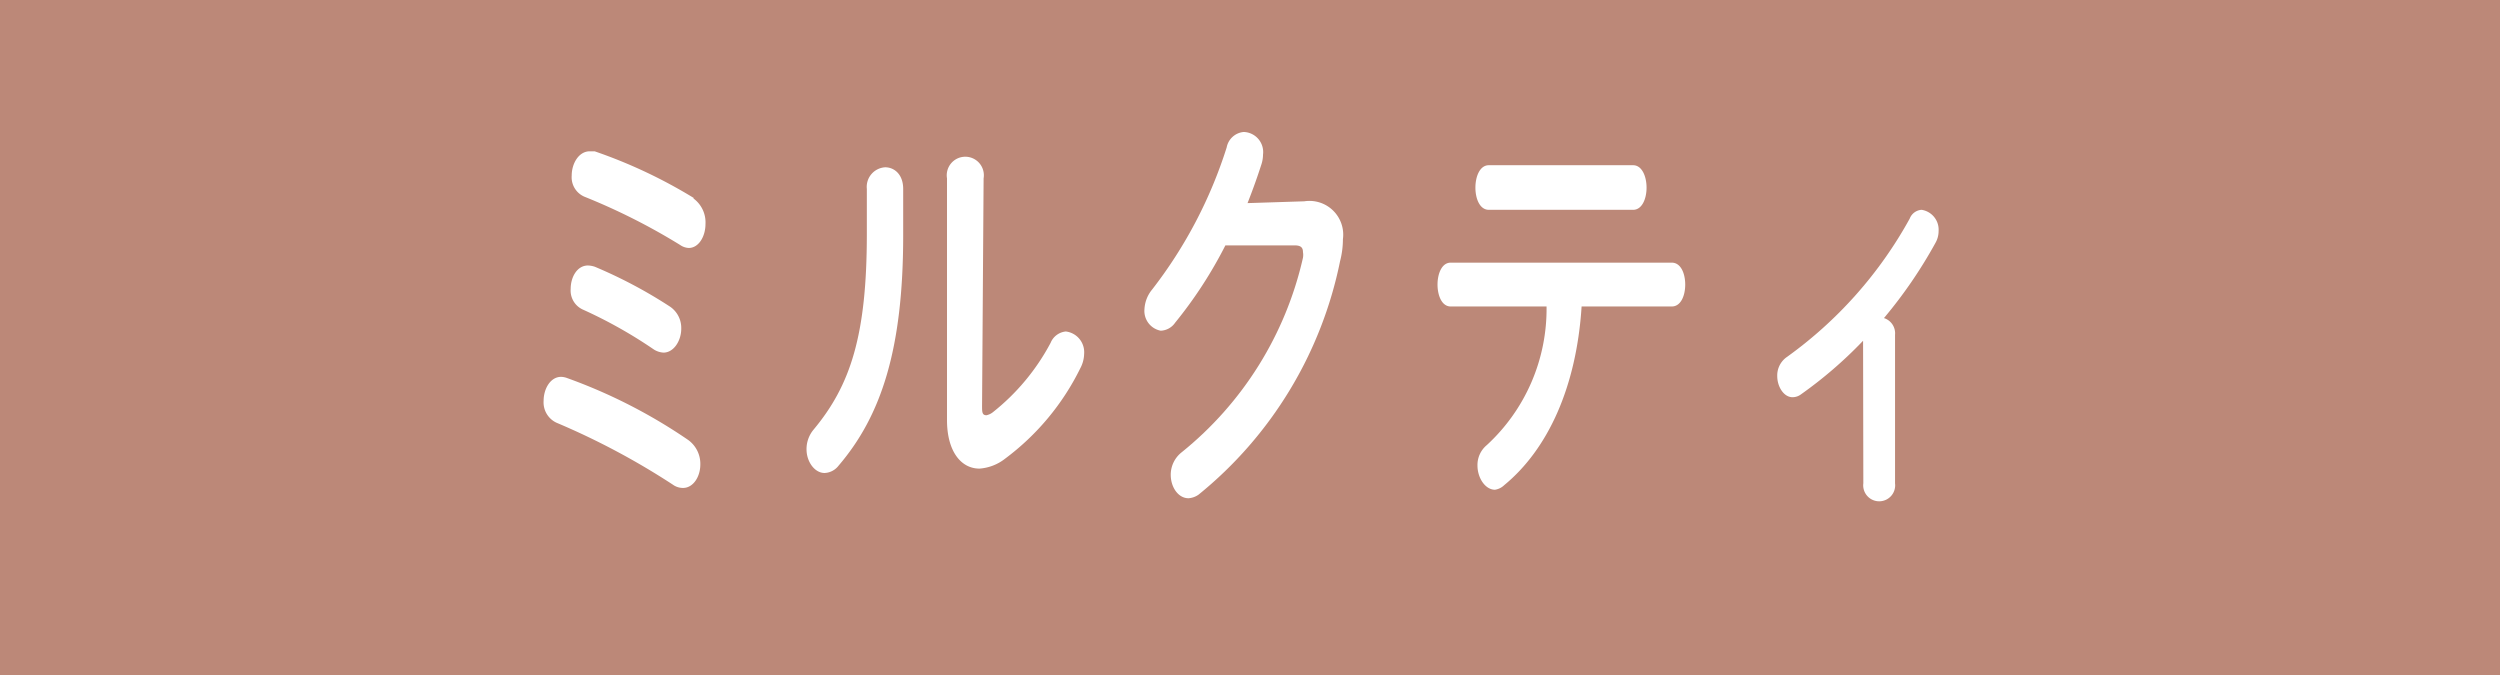
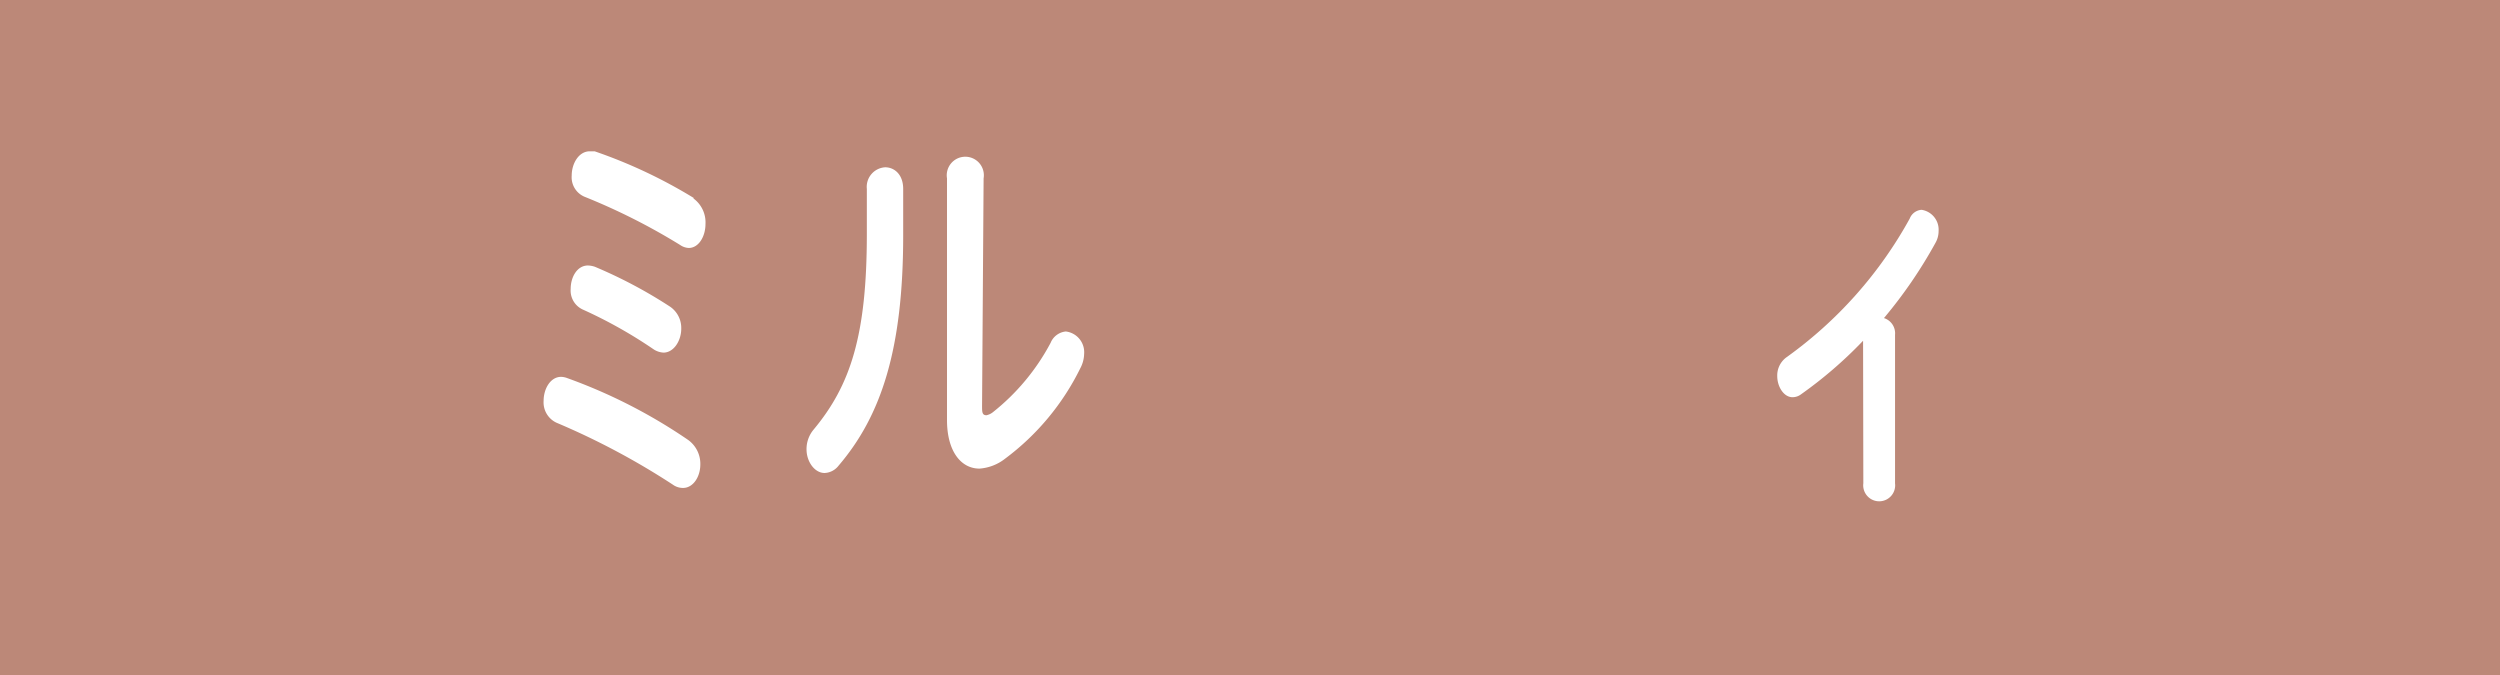
<svg xmlns="http://www.w3.org/2000/svg" viewBox="0 0 96.99 26.19">
  <defs>
    <style>.cls-1{fill:#bc8878;}.cls-2{fill:#fff;}</style>
  </defs>
  <g id="レイヤー_2" data-name="レイヤー 2">
    <g id="レイヤー_1-2" data-name="レイヤー 1">
      <rect class="cls-1" width="96.99" height="26.19" />
      <path class="cls-2" d="M26.7,17.07a1.14,1.14,0,0,1,.47.95c0,.48-.28.91-.67.91a.67.67,0,0,1-.4-.13,28.53,28.53,0,0,0-4.51-2.4.87.87,0,0,1-.5-.85c0-.46.26-.93.68-.93a.74.74,0,0,1,.24.05A20.65,20.65,0,0,1,26.7,17.07ZM26,11.9a1,1,0,0,1,.43.85c0,.47-.29.93-.69.93a.77.77,0,0,1-.4-.14A18,18,0,0,0,22.59,12a.81.81,0,0,1-.45-.79c0-.46.25-.91.67-.91a.91.91,0,0,1,.27.05A18.34,18.34,0,0,1,26,11.9Zm.89-4.21a1.15,1.15,0,0,1,.48,1c0,.48-.26.93-.65.93a.64.64,0,0,1-.34-.12,24.34,24.34,0,0,0-3.71-1.87.82.82,0,0,1-.49-.82c0-.46.27-.94.7-.94l.19,0A19.45,19.45,0,0,1,26.93,7.69Z" />
      <path class="cls-2" d="M33.63,7.33a.76.76,0,0,1,.71-.84c.35,0,.7.27.7.84v1.8c0,4.42-.85,7-2.51,8.94a.72.72,0,0,1-.54.28c-.38,0-.7-.43-.7-.92a1.18,1.18,0,0,1,.28-.77C33,14.94,33.63,13,33.63,9.07Zm4.47,8.41c0,.24,0,.37.17.37a.6.6,0,0,0,.24-.11,8.53,8.53,0,0,0,2.25-2.7.71.71,0,0,1,.59-.44.81.81,0,0,1,.71.87,1.24,1.24,0,0,1-.15.56A9.71,9.71,0,0,1,39,17.79a1.82,1.82,0,0,1-1,.39c-.73,0-1.26-.69-1.26-1.88V6.92a.72.72,0,1,1,1.42,0Z" />
-       <path class="cls-2" d="M50.6,7.81a1.31,1.31,0,0,1,1.5,1.47,3.42,3.42,0,0,1-.11.85,15.66,15.66,0,0,1-5.49,9.06.77.77,0,0,1-.39.14c-.4,0-.69-.43-.69-.91a1.11,1.11,0,0,1,.42-.87A13.52,13.52,0,0,0,50.55,10a.64.64,0,0,0,0-.22c0-.18-.09-.26-.32-.26l-2.69,0a16.77,16.77,0,0,1-1.95,3,.71.71,0,0,1-.56.31A.78.78,0,0,1,44.4,12a1.3,1.3,0,0,1,.3-.77,17.69,17.69,0,0,0,2.89-5.51.74.74,0,0,1,.66-.6A.78.78,0,0,1,49,6a1.24,1.24,0,0,1-.06.37c-.16.5-.34,1-.54,1.51Z" />
-       <path class="cls-2" d="M61.36,11.89c-.2,3.13-1.31,5.54-3,6.93A.66.66,0,0,1,58,19c-.38,0-.68-.46-.68-.94a1,1,0,0,1,.36-.79A7.18,7.18,0,0,0,60,11.89H56.28c-.35,0-.51-.44-.51-.85s.16-.85.51-.85h8.58c.35,0,.52.42.52.85s-.17.85-.52.85Zm2-5.48c.34,0,.52.43.52.87s-.18.86-.52.86H57.76c-.35,0-.52-.43-.52-.86s.17-.87.52-.87Z" />
      <path class="cls-2" d="M72.28,13.22a16.45,16.45,0,0,1-2.41,2.08.54.54,0,0,1-.33.11c-.33,0-.59-.4-.59-.82a.87.87,0,0,1,.36-.73,16.24,16.24,0,0,0,4.78-5.38.53.53,0,0,1,.46-.34.78.78,0,0,1,.66.82.93.93,0,0,1-.12.46,18.08,18.08,0,0,1-2,2.92.62.62,0,0,1,.43.65v5.76a.62.62,0,1,1-1.23,0Z" />
    </g>
  </g>
</svg>